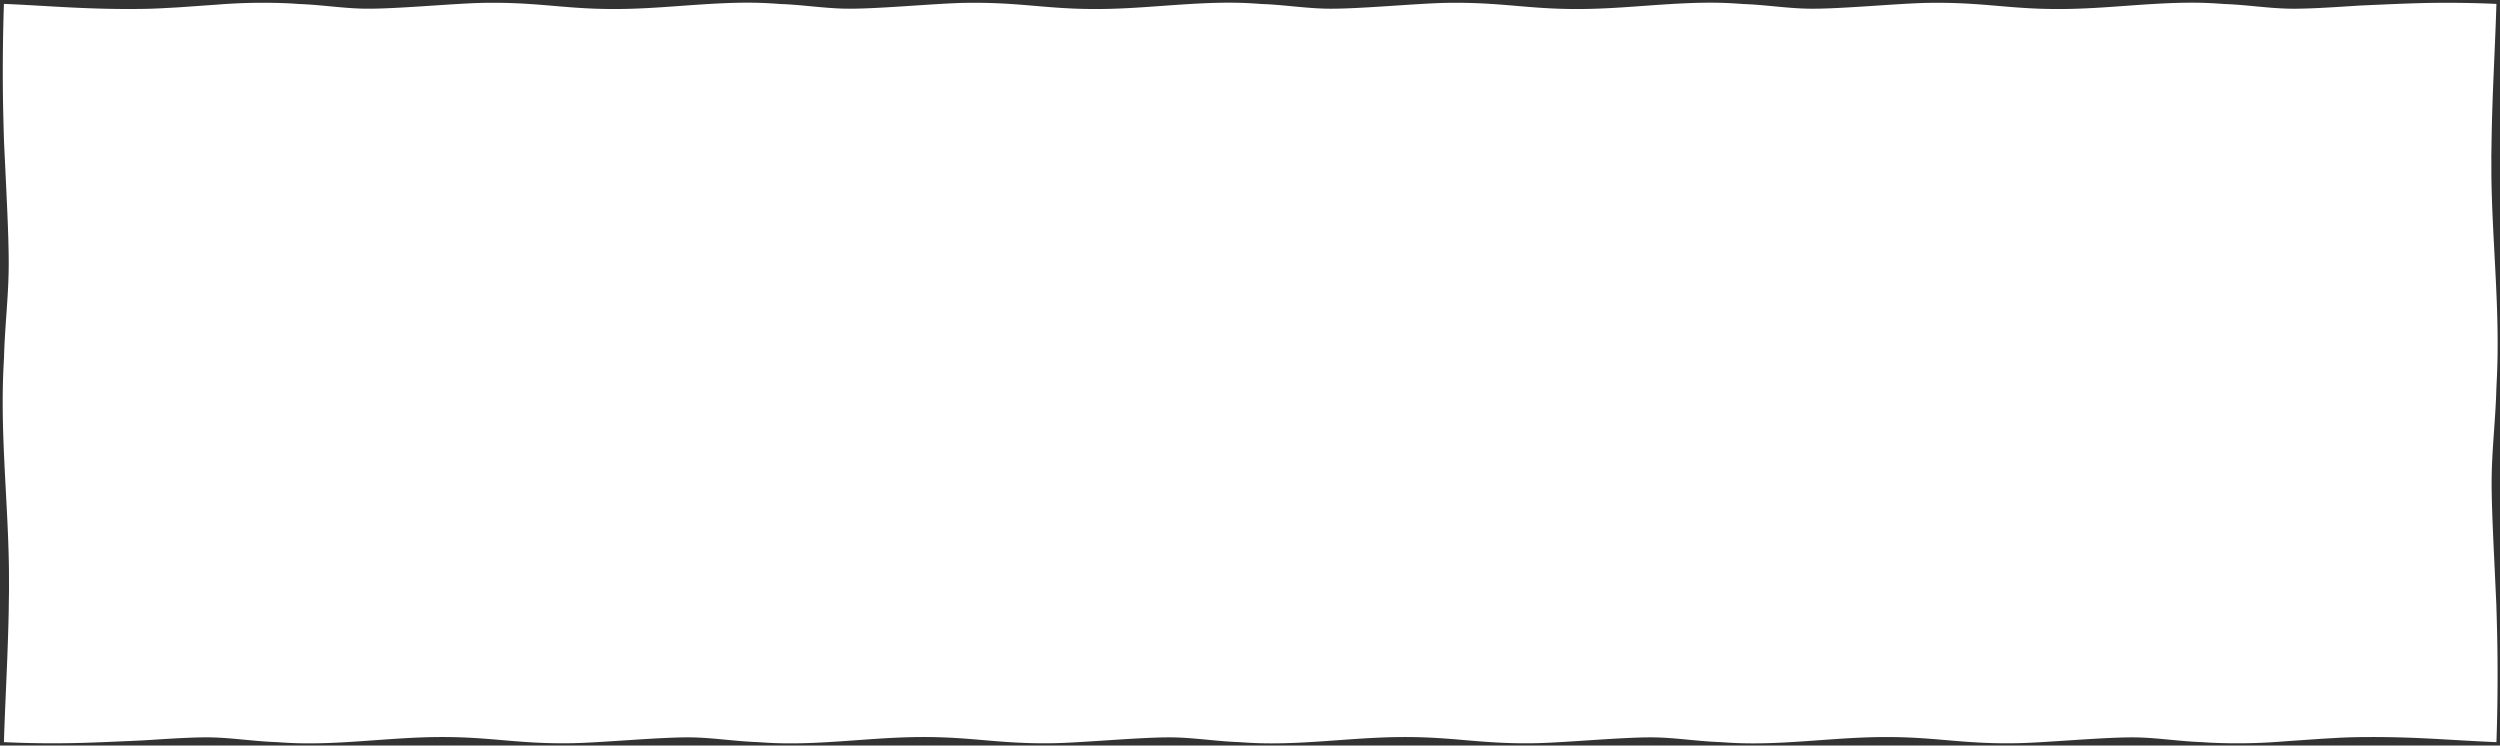
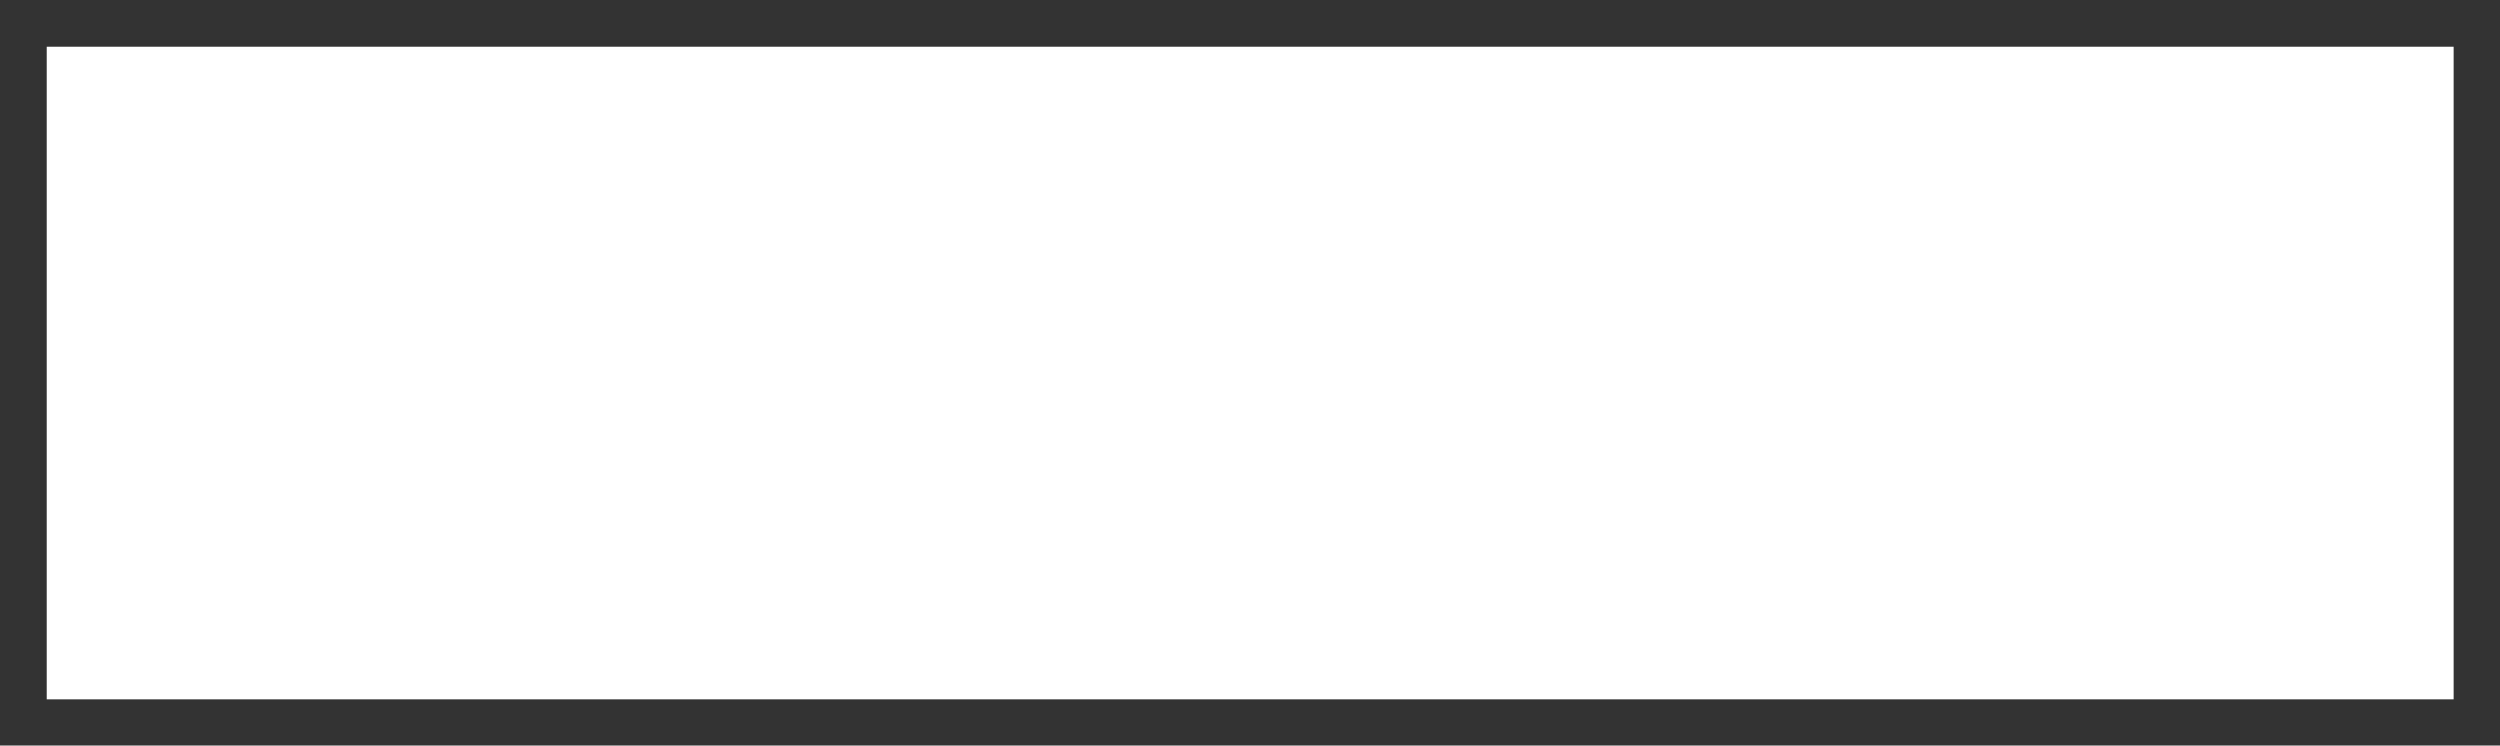
<svg xmlns="http://www.w3.org/2000/svg" data-name="Layer 1" fill="#000000" height="139" preserveAspectRatio="xMidYMid meet" version="1" viewBox="-0.5 -0.5 466.1 139.0" width="466.1" zoomAndPan="magnify">
  <rect x="-0.5" y="-0.5" width="466.1" height="139.0" fill="#333333" stroke="none" />
  <g id="change1_1">
-     <path d="M465.137,122.338c.05,6.07-.05,11.08-.2,15.53-4.32-.18-8.17-.44-12.18-.65s-8.18-.35-13.36-.29l-1.86.04-1.74.07-3.47.2-6.94.48a105.467,105.467,0,0,1-13.88.24c-.52-.03-1.06-.07-1.58-.1-3.93-.14-7.87-.76-11.81-.87-5.67-.15-17.26,1.01-22.93,1.08-3.07.05-5.63-.05-7.98-.2-5.73-.36-10.23-1.06-17.69-.94-9.25.15-18.51,1.62-27.76,1.03-.51-.03-1.05-.07-1.58-.1-3.93-.14-7.87-.76-11.81-.87-5.67-.15-17.26,1.01-22.93,1.08-3.07.05-5.62-.05-7.98-.2-5.73-.36-10.22-1.06-17.68-.94-9.26.15-18.52,1.62-27.77,1.03-.51-.03-1.05-.07-1.58-.1-3.93-.14-7.87-.76-11.81-.87-5.66-.15-17.26,1.01-22.93,1.08-3.07.05-5.62-.05-7.98-.2-5.73-.36-10.22-1.06-17.68-.94-9.26.15-18.52,1.62-27.77,1.03-.51-.03-1.05-.07-1.58-.1-3.93-.14-7.87-.76-11.81-.87-5.66-.15-17.26,1.01-22.93,1.08-3.06.05-5.62-.05-7.98-.2-5.73-.36-10.22-1.06-17.68-.94-9.26.15-18.52,1.62-27.76,1.03-.52-.03-1.06-.07-1.59-.1-3.92-.14-7.86-.76-11.81-.87-2.83-.08-7.14.18-11.46.46-.56.03-1.13.07-1.69.1-.77.04-1.53.07-2.29.11-1.53.06-3.02.13-4.45.19-2.88.12-5.52.2-7.6.22-4.48.05-8.15-.05-11.4-.2.18-5.79.45-10.92.65-16.28.1-2.69.19-5.44.25-8.39.01-1.17.03-2.39.05-3.67,0-1.15-.01-2.35-.01-3.62-.14-12.55-1.62-25.1-1.03-37.64.03-.7.07-1.43.11-2.14.13-5.33.76-10.67.86-16.01.08-3.84-.17-9.69-.45-15.54-.14-2.95-.28-5.9-.41-8.6-.12-3.86-.2-7.41-.22-10.22-.04-6.07.05-11.07.2-15.53,4.32.18,8.17.45,12.18.65s8.19.35,13.37.29l1.86-.04,1.73-.07,3.47-.19,6.95-.49a107.037,107.037,0,0,1,13.87-.24c.52.03,1.06.07,1.59.11,3.92.13,7.86.76,11.81.86,5.66.16,17.25-1.01,22.93-1.08,3.06-.04,5.62.05,7.97.2,5.73.36,10.23,1.06,17.69.94,9.25-.14,18.52-1.62,27.76-1.03.52.03,1.06.07,1.58.11,3.93.13,7.87.76,11.81.86,5.67.16,17.26-1.01,22.93-1.08,3.07-.04,5.63.05,7.98.2,5.73.36,10.23,1.06,17.69.94,9.25-.14,18.51-1.62,27.76-1.03.52.03,1.06.07,1.58.11,3.93.13,7.87.76,11.81.86,5.67.16,17.26-1.01,22.93-1.08,3.07-.04,5.63.05,7.98.2,5.73.36,10.23,1.06,17.69.94,9.25-.14,18.51-1.62,27.76-1.03.52.03,1.05.07,1.58.11,3.93.13,7.87.76,11.81.86,5.67.16,17.26-1.01,22.93-1.08,3.07-.04,5.62.05,7.98.2,5.73.36,10.23,1.06,17.68.94,9.26-.14,18.52-1.62,27.77-1.03.51.03,1.05.07,1.58.11,3.93.13,7.87.76,11.81.86,2.83.08,7.15-.17,11.46-.45.57-.04,1.13-.07,1.69-.11.77-.04,1.53-.07,2.29-.11,1.53-.06,3.02-.13,4.45-.19,2.88-.12,5.52-.2,7.6-.22,4.49-.04,8.15.05,11.4.2-.18,5.79-.44,10.92-.65,16.29-.1,2.68-.19,5.43-.24,8.38-.02,1.17-.04,2.4-.06,3.68.01,1.14.01,2.35.01,3.61.15,12.55,1.62,25.1,1.03,37.64-.03.7-.07,1.43-.1,2.14-.14,5.33-.76,10.67-.87,16.02-.08,3.84.18,9.68.46,15.54.14,2.95.27,5.9.4,8.59C465.037,115.978,465.117,119.538,465.137,122.338Z" fill="#ffffff" />
-   </g>
+     </g>
  <g id="change2_1">
    <path d="M8.212,8.212H456.955V129.886H8.212Z" fill="#ffffff" />
  </g>
</svg>